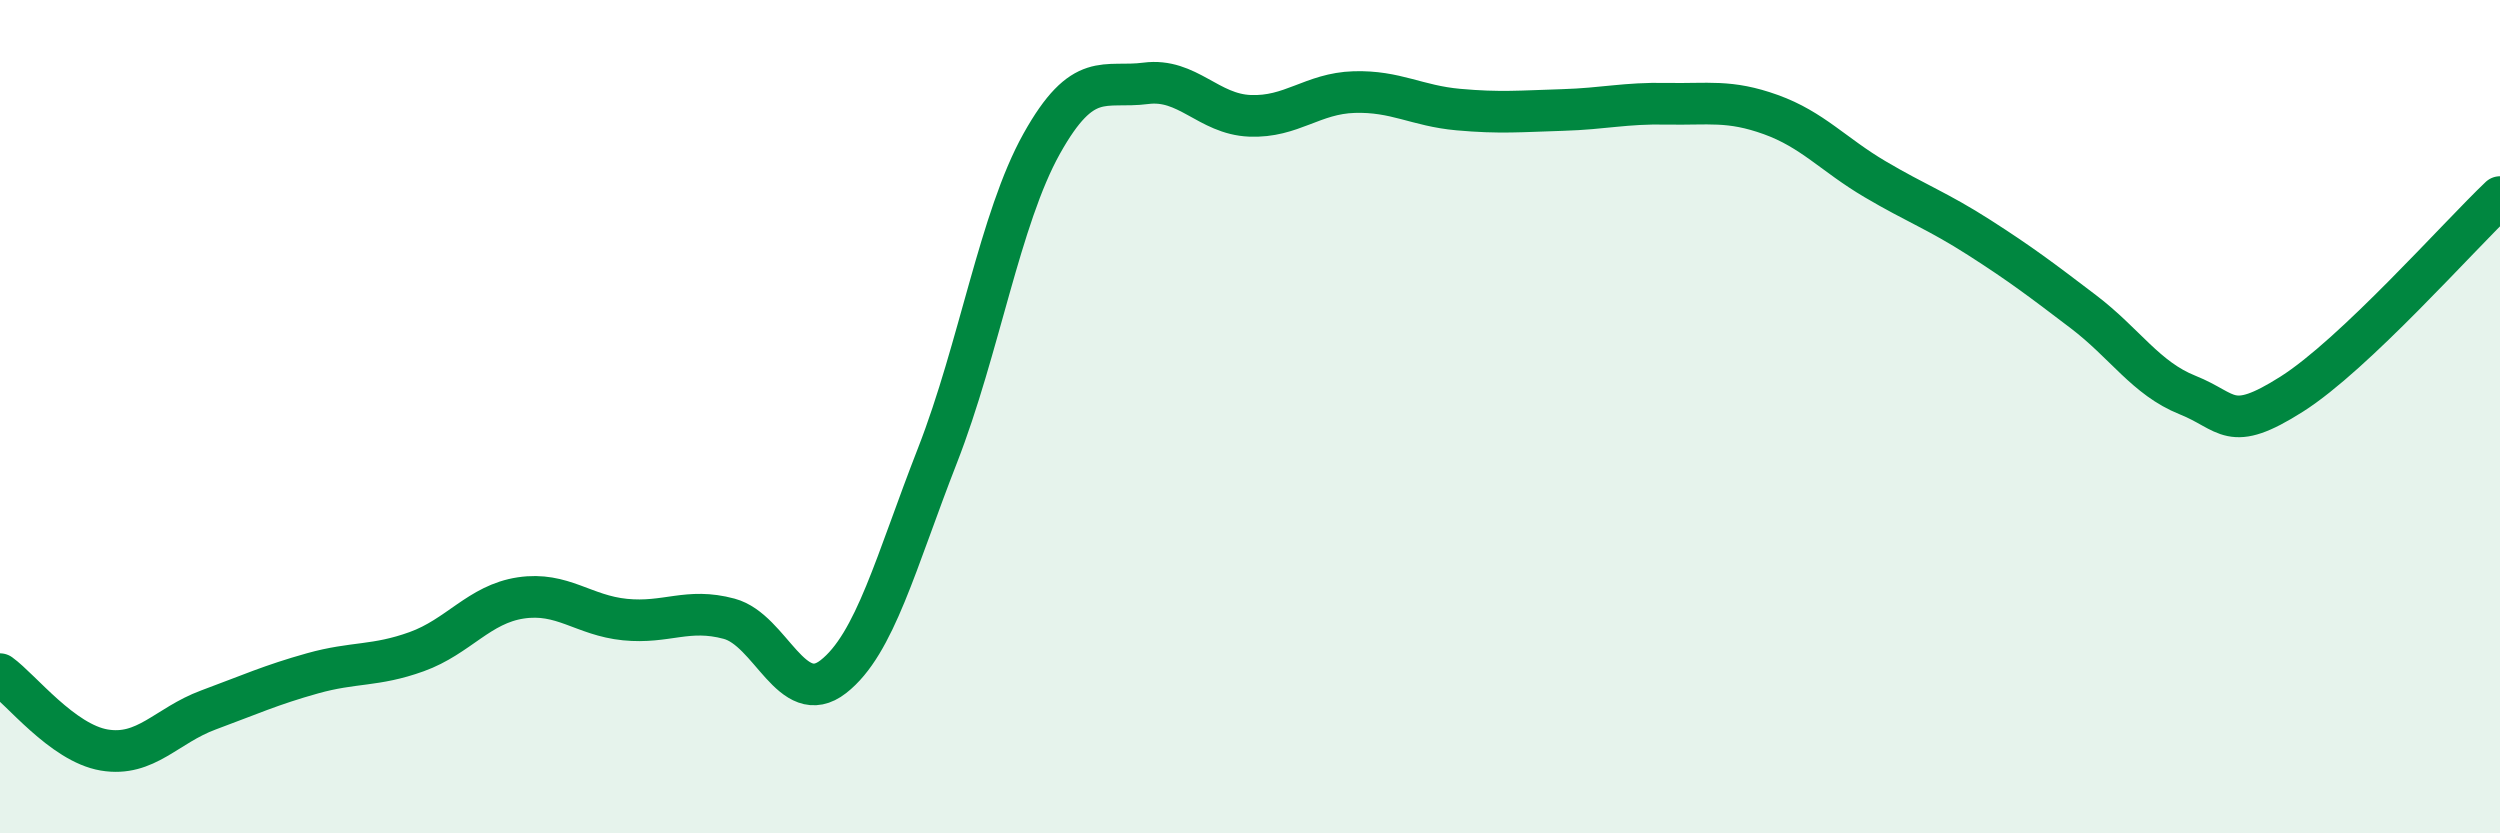
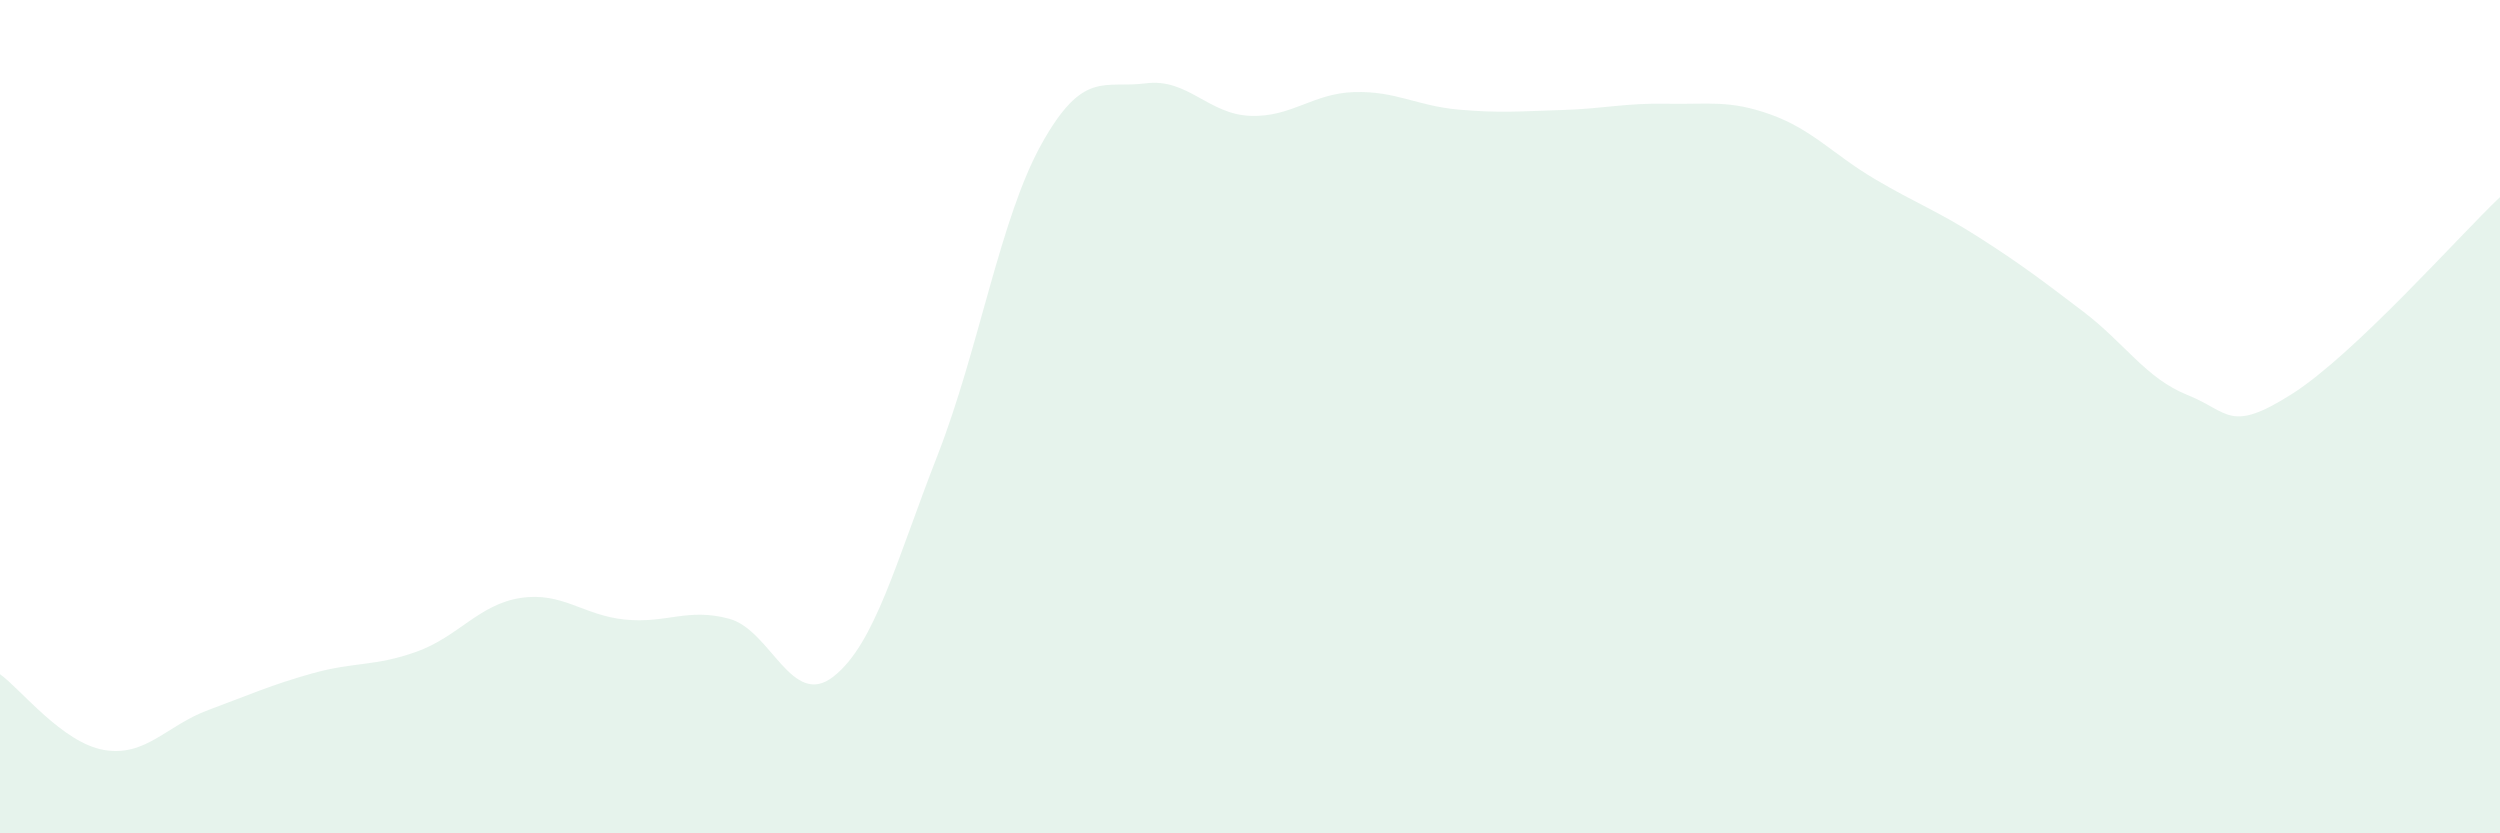
<svg xmlns="http://www.w3.org/2000/svg" width="60" height="20" viewBox="0 0 60 20">
  <path d="M 0,16.18 C 0.5,16.54 1.5,17.83 2.5,18 C 3.5,18.17 4,17.41 5,17.04 C 6,16.67 6.5,16.44 7.5,16.16 C 8.5,15.88 9,16 10,15.64 C 11,15.28 11.5,14.5 12.5,14.35 C 13.5,14.2 14,14.77 15,14.87 C 16,14.97 16.5,14.58 17.5,14.85 C 18.5,15.12 19,17.02 20,16.24 C 21,15.46 21.5,13.49 22.5,10.93 C 23.5,8.37 24,5.24 25,3.45 C 26,1.66 26.5,2.13 27.5,2 C 28.5,1.87 29,2.74 30,2.78 C 31,2.82 31.5,2.24 32.5,2.21 C 33.5,2.18 34,2.54 35,2.63 C 36,2.72 36.5,2.67 37.5,2.64 C 38.5,2.61 39,2.47 40,2.49 C 41,2.51 41.5,2.39 42.5,2.75 C 43.5,3.11 44,3.71 45,4.3 C 46,4.89 46.5,5.06 47.5,5.7 C 48.5,6.34 49,6.72 50,7.48 C 51,8.24 51.5,9.08 52.5,9.48 C 53.5,9.88 53.5,10.41 55,9.46 C 56.5,8.51 59,5.68 60,4.73L60 20L0 20Z" fill="#008740" opacity="0.1" stroke-linecap="round" stroke-linejoin="round" />
-   <path d="M 0,16.18 C 0.5,16.54 1.5,17.83 2.5,18 C 3.5,18.17 4,17.41 5,17.04 C 6,16.67 6.5,16.44 7.5,16.16 C 8.5,15.88 9,16 10,15.64 C 11,15.28 11.5,14.5 12.5,14.35 C 13.5,14.2 14,14.77 15,14.87 C 16,14.97 16.5,14.58 17.5,14.85 C 18.5,15.12 19,17.02 20,16.24 C 21,15.46 21.5,13.49 22.5,10.93 C 23.5,8.37 24,5.24 25,3.45 C 26,1.66 26.5,2.13 27.5,2 C 28.5,1.87 29,2.74 30,2.78 C 31,2.82 31.5,2.24 32.5,2.21 C 33.5,2.18 34,2.54 35,2.63 C 36,2.72 36.5,2.67 37.5,2.64 C 38.5,2.61 39,2.47 40,2.49 C 41,2.51 41.5,2.39 42.5,2.75 C 43.5,3.11 44,3.71 45,4.3 C 46,4.89 46.5,5.06 47.5,5.7 C 48.5,6.34 49,6.72 50,7.48 C 51,8.24 51.5,9.08 52.5,9.48 C 53.5,9.88 53.5,10.41 55,9.46 C 56.5,8.51 59,5.68 60,4.73" stroke="#008740" stroke-width="1" fill="none" stroke-linecap="round" stroke-linejoin="round" />
</svg>